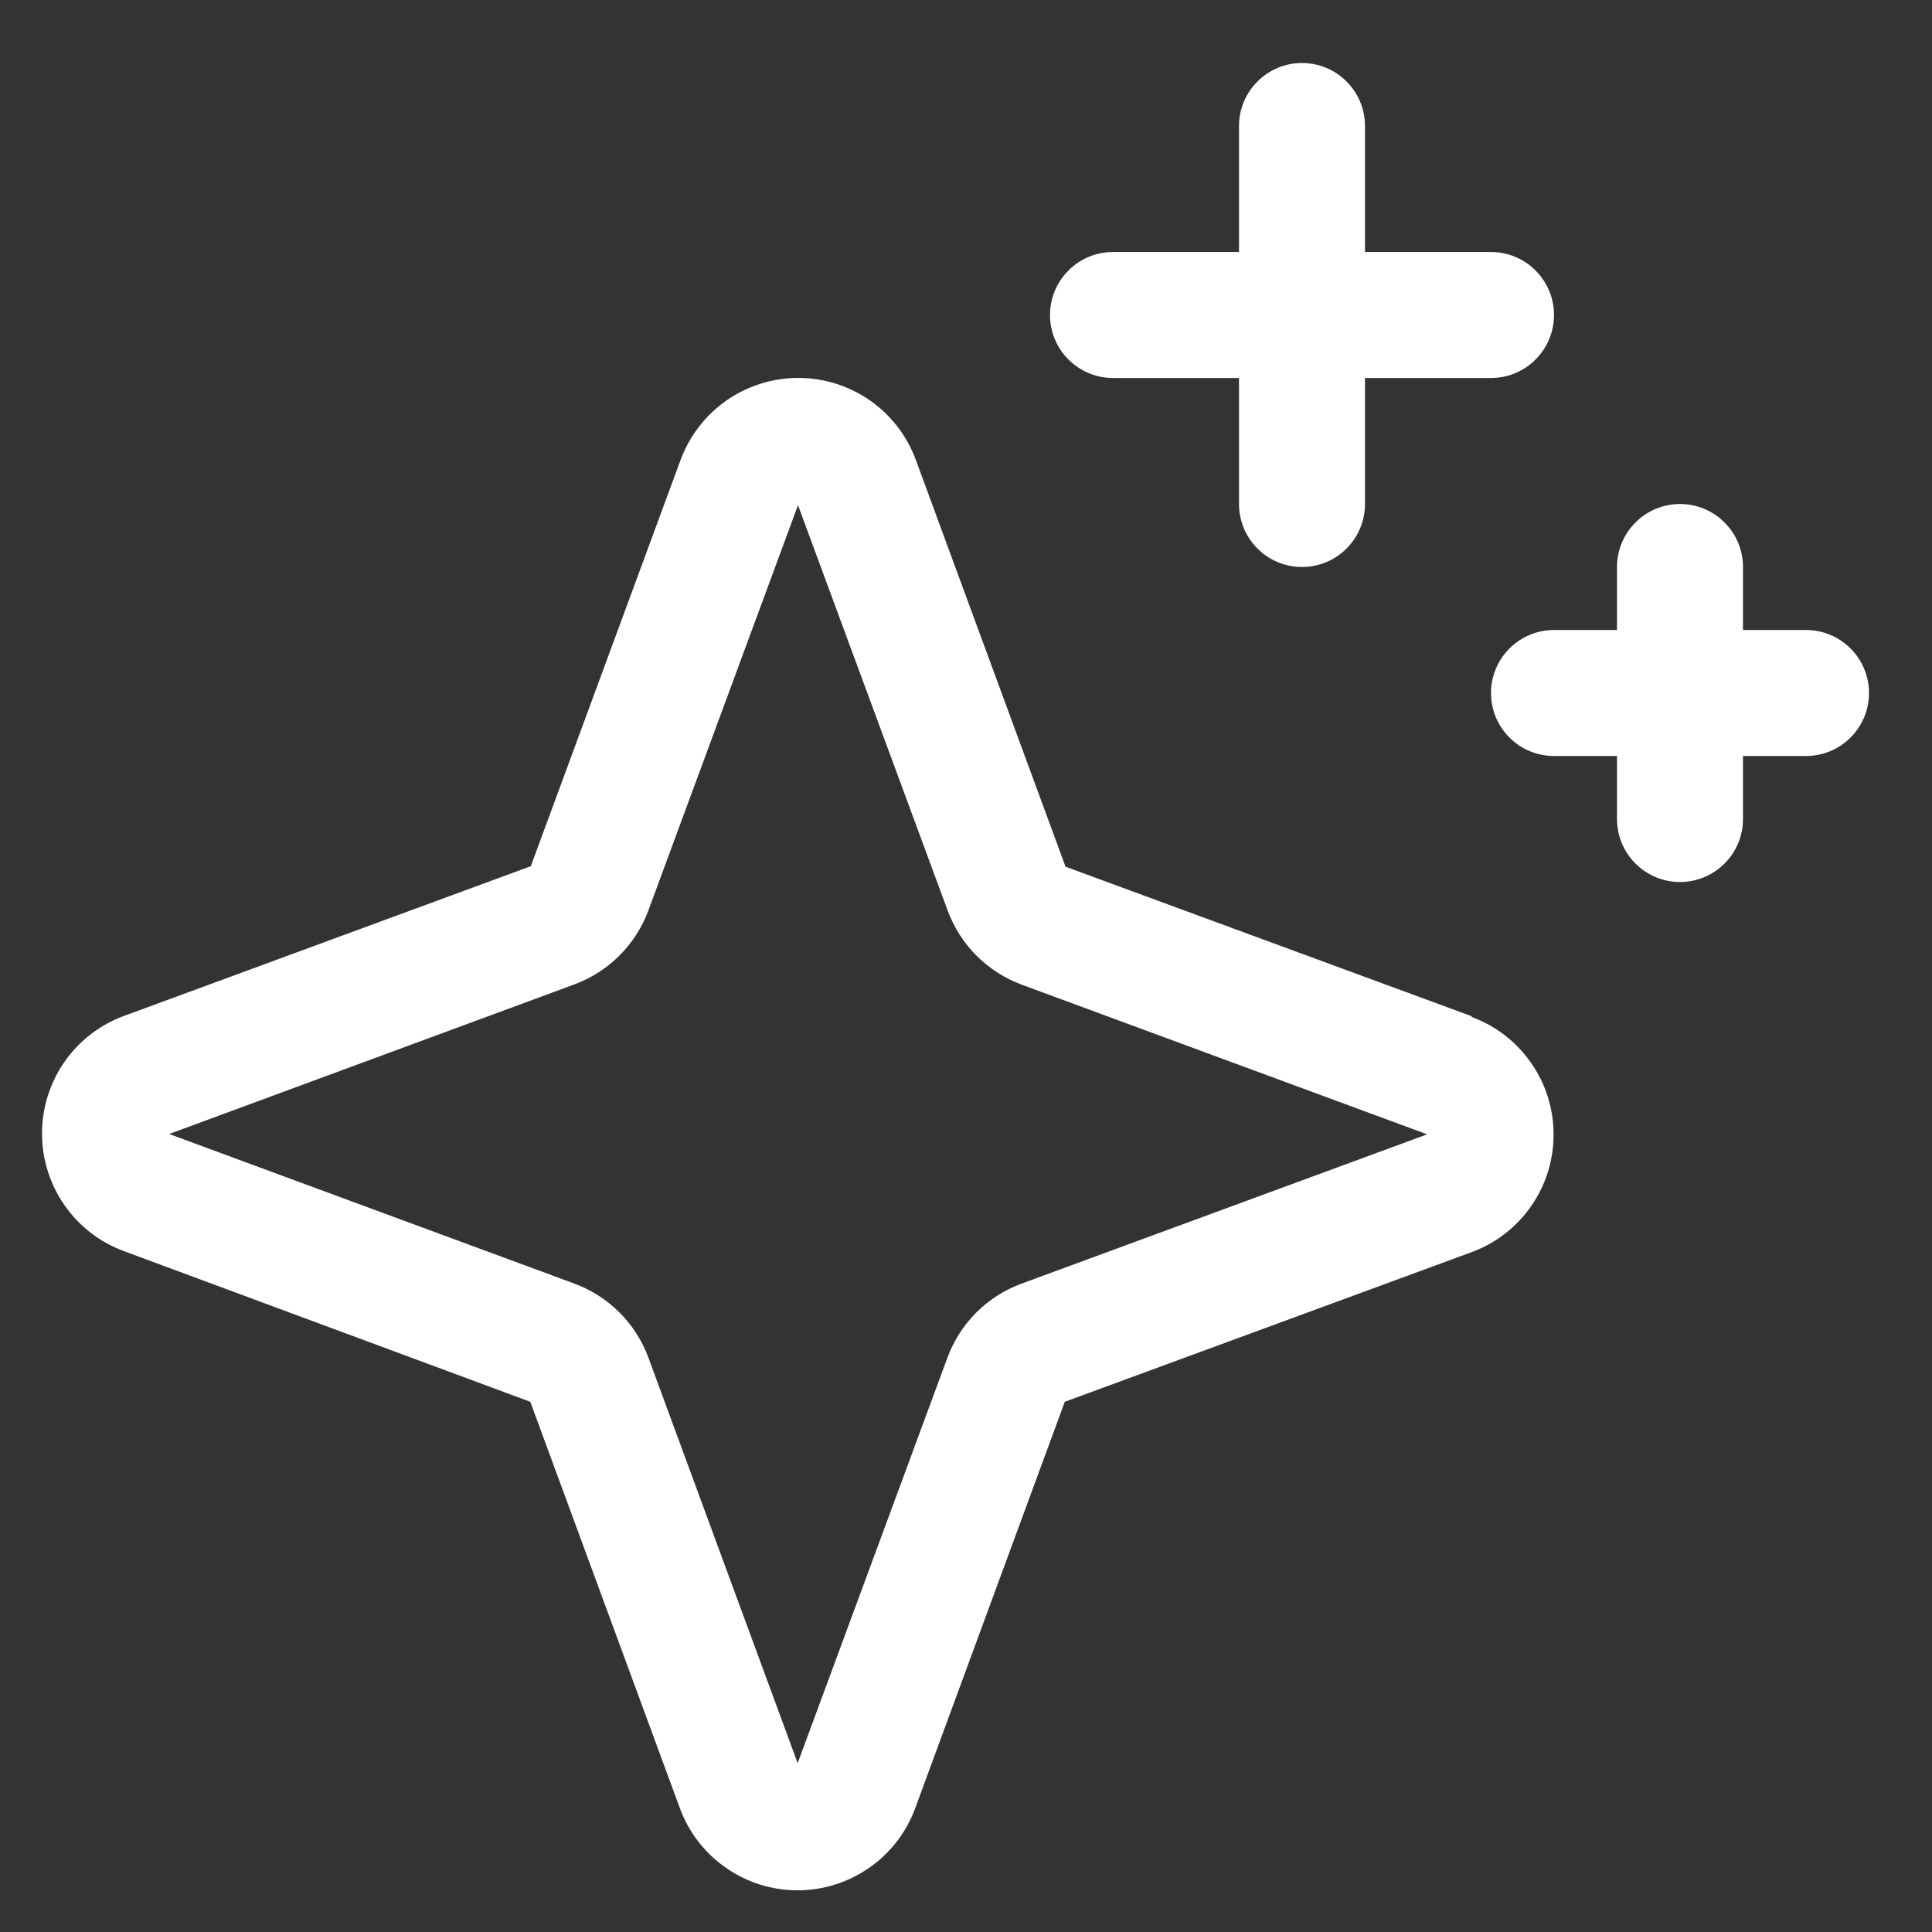
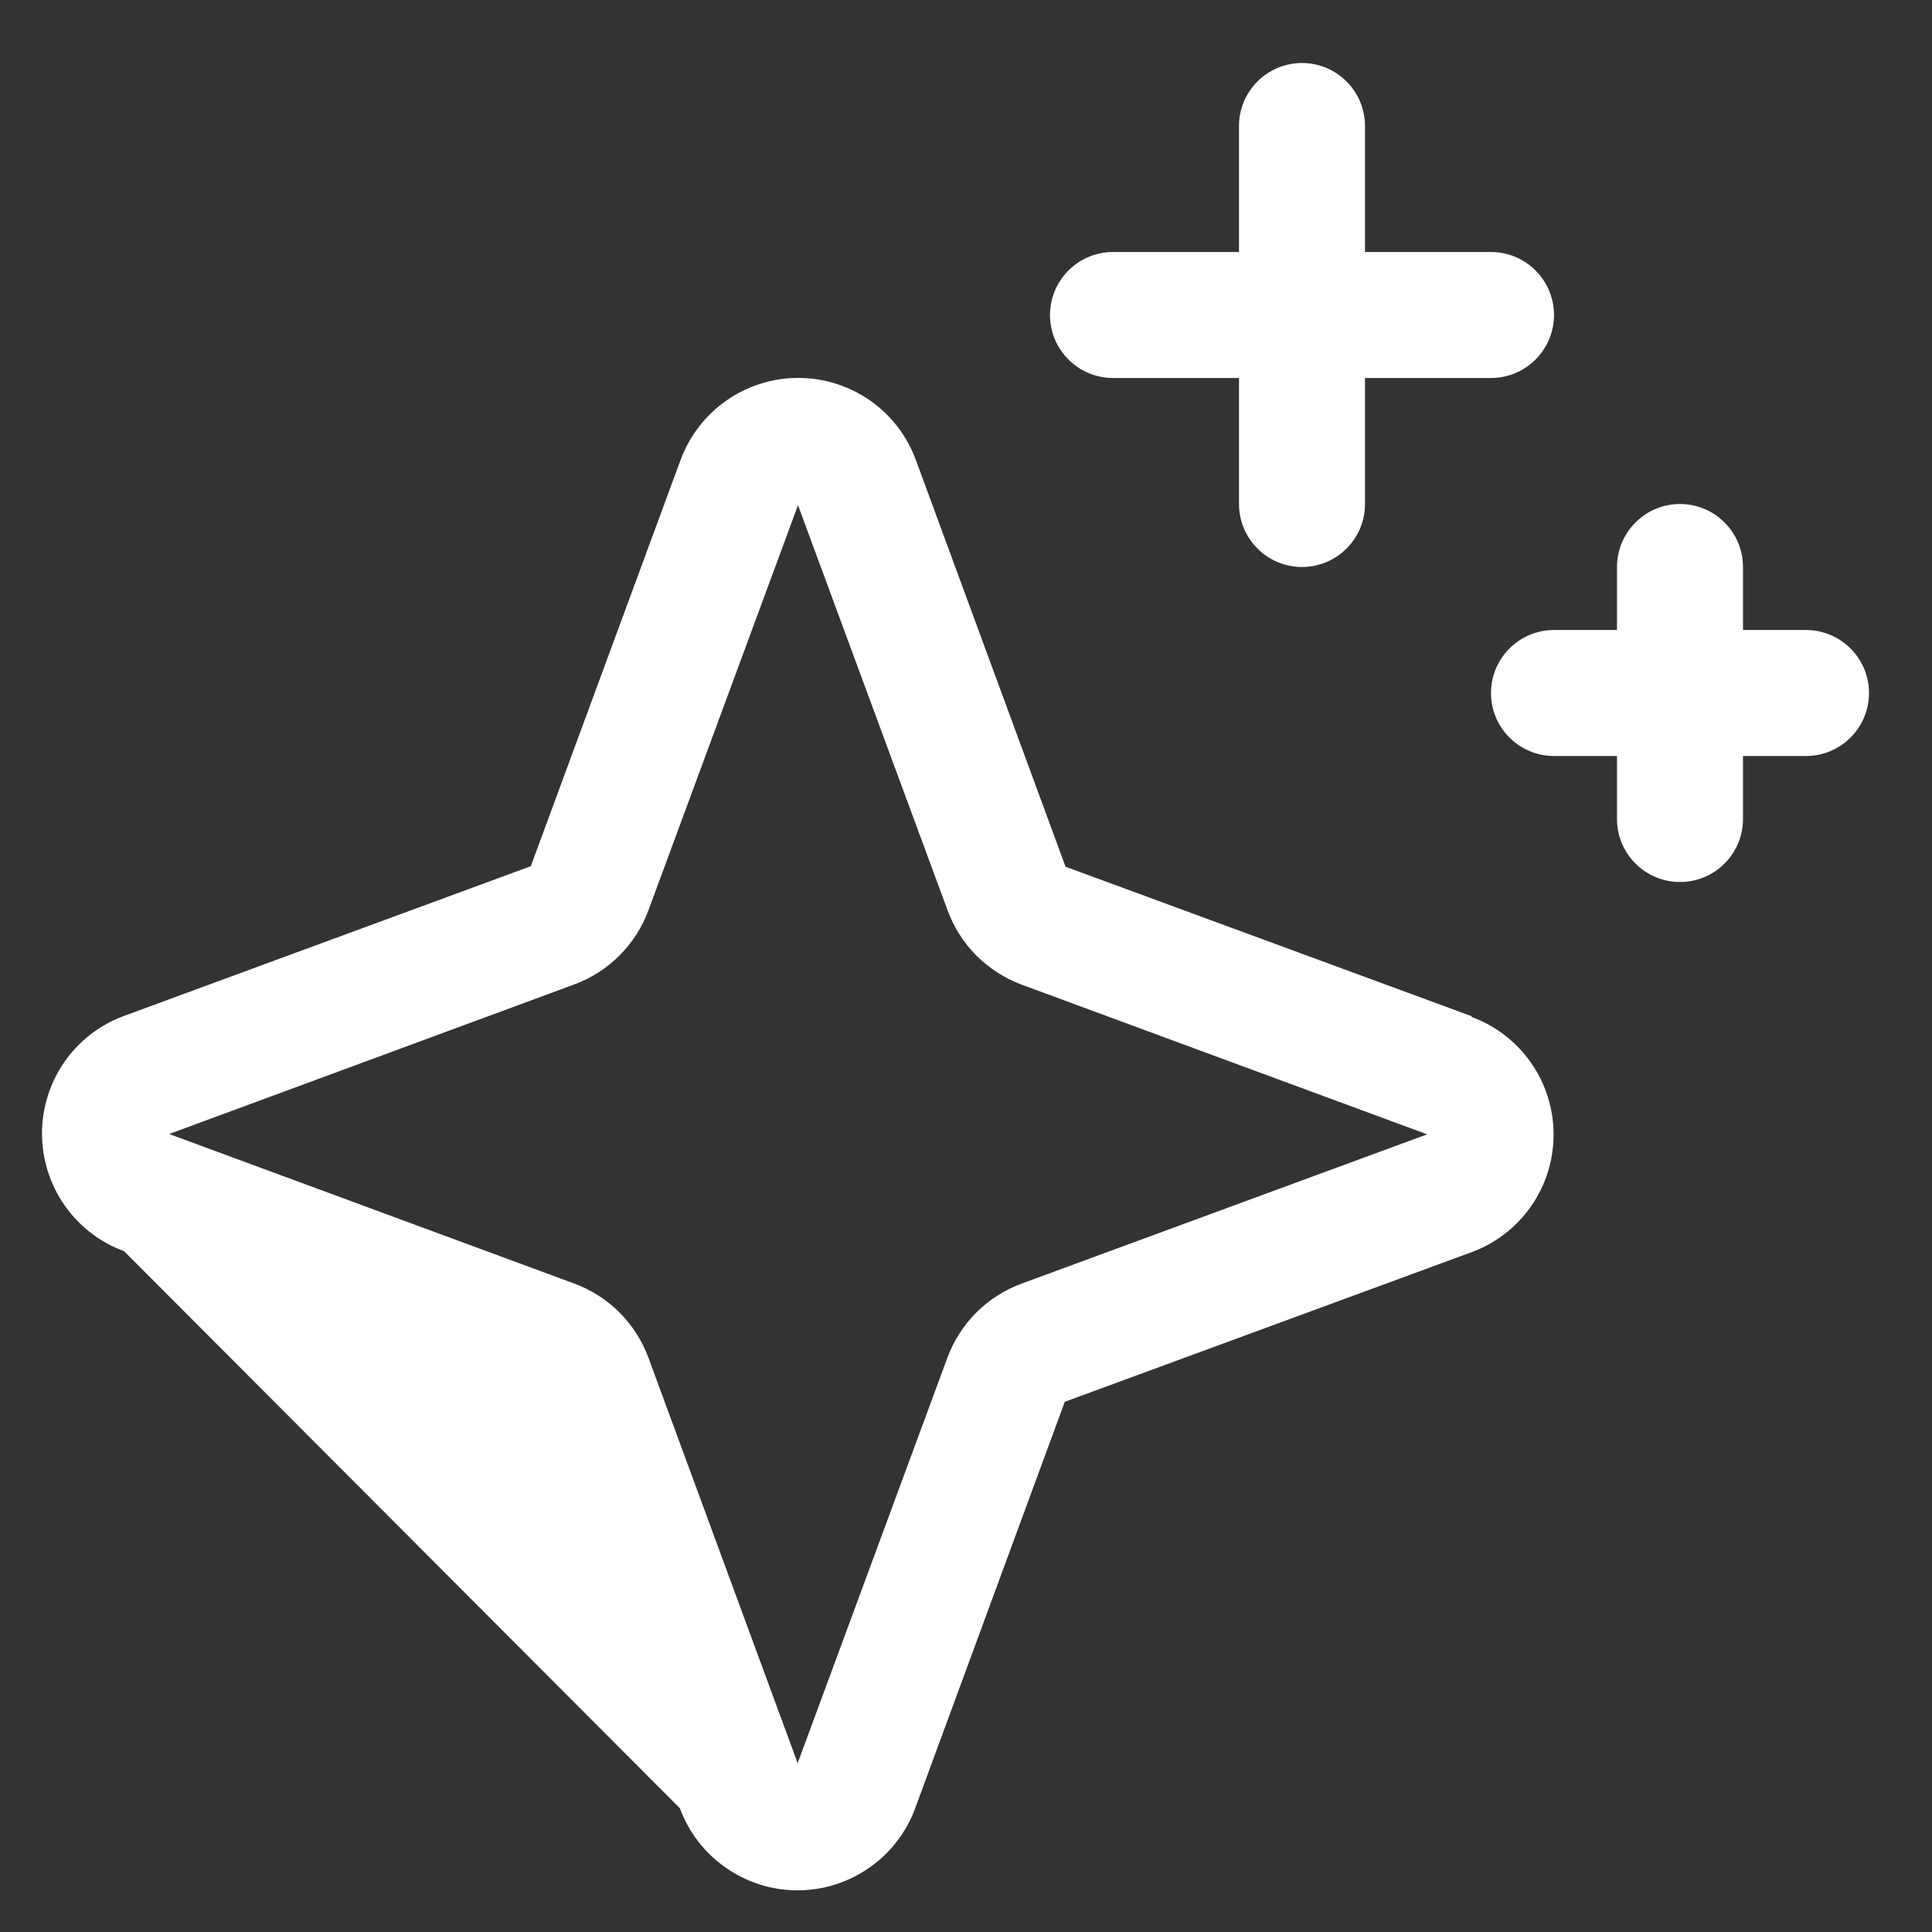
<svg xmlns="http://www.w3.org/2000/svg" width="23" height="23" viewBox="0 0 23 23" fill="none">
  <rect x="0" y="0" width="23" height="23" fill="#333333" stroke="none" />
-   <path d="M17.523 12.099L12.685 10.318L10.903 5.476C10.798 5.189 10.607 4.942 10.357 4.767C10.106 4.593 9.808 4.499 9.503 4.499C9.198 4.499 8.899 4.593 8.649 4.767C8.399 4.942 8.208 5.189 8.102 5.476L6.319 10.312L1.477 12.094C1.19 12.199 0.943 12.39 0.768 12.64C0.594 12.891 0.5 13.189 0.5 13.494C0.5 13.8 0.594 14.098 0.768 14.348C0.943 14.599 1.19 14.79 1.477 14.895L6.313 16.688L8.094 21.527C8.199 21.813 8.39 22.061 8.641 22.235C8.891 22.41 9.189 22.504 9.494 22.504C9.8 22.504 10.098 22.41 10.348 22.235C10.599 22.061 10.79 21.813 10.895 21.527L12.676 16.688L17.518 14.907C17.805 14.802 18.052 14.611 18.227 14.36C18.402 14.11 18.495 13.812 18.495 13.507C18.495 13.201 18.402 12.903 18.227 12.653C18.052 12.402 17.805 12.211 17.518 12.106L17.523 12.099ZM12.162 15.281C11.959 15.356 11.775 15.473 11.622 15.626C11.47 15.779 11.352 15.963 11.278 16.165L9.496 20.99L7.719 16.162C7.644 15.96 7.527 15.777 7.375 15.625C7.223 15.473 7.04 15.356 6.838 15.281L2.014 13.5L6.838 11.719C7.04 11.644 7.223 11.527 7.375 11.375C7.527 11.223 7.644 11.04 7.719 10.838L9.5 6.014L11.281 10.838C11.356 11.041 11.473 11.225 11.626 11.378C11.779 11.53 11.963 11.648 12.165 11.723L16.99 13.504L12.162 15.281ZM12.5 3.75C12.5 3.551 12.579 3.36 12.72 3.22C12.86 3.079 13.051 3 13.25 3H14.75V1.5C14.75 1.301 14.829 1.11 14.97 0.97C15.11 0.829 15.301 0.75 15.5 0.75C15.699 0.75 15.89 0.829 16.03 0.97C16.171 1.11 16.25 1.301 16.25 1.5V3H17.75C17.949 3 18.14 3.079 18.28 3.22C18.421 3.36 18.5 3.551 18.5 3.75C18.5 3.949 18.421 4.14 18.28 4.28C18.14 4.421 17.949 4.5 17.75 4.5H16.25V6C16.25 6.199 16.171 6.39 16.03 6.53C15.89 6.671 15.699 6.75 15.5 6.75C15.301 6.75 15.11 6.671 14.97 6.53C14.829 6.39 14.75 6.199 14.75 6V4.5H13.25C13.051 4.5 12.86 4.421 12.72 4.28C12.579 4.14 12.5 3.949 12.5 3.75ZM22.25 8.25C22.25 8.449 22.171 8.64 22.03 8.78C21.89 8.921 21.699 9 21.5 9H20.75V9.75C20.75 9.949 20.671 10.14 20.53 10.28C20.39 10.421 20.199 10.5 20 10.5C19.801 10.5 19.61 10.421 19.47 10.28C19.329 10.14 19.25 9.949 19.25 9.75V9H18.5C18.301 9 18.11 8.921 17.97 8.78C17.829 8.64 17.75 8.449 17.75 8.25C17.75 8.051 17.829 7.86 17.97 7.72C18.11 7.579 18.301 7.5 18.5 7.5H19.25V6.75C19.25 6.551 19.329 6.36 19.47 6.22C19.61 6.079 19.801 6 20 6C20.199 6 20.39 6.079 20.53 6.22C20.671 6.36 20.75 6.551 20.75 6.75V7.5H21.5C21.699 7.5 21.89 7.579 22.03 7.72C22.171 7.86 22.25 8.051 22.25 8.25Z" fill="white" />
+   <path d="M17.523 12.099L12.685 10.318L10.903 5.476C10.798 5.189 10.607 4.942 10.357 4.767C10.106 4.593 9.808 4.499 9.503 4.499C9.198 4.499 8.899 4.593 8.649 4.767C8.399 4.942 8.208 5.189 8.102 5.476L6.319 10.312L1.477 12.094C1.19 12.199 0.943 12.39 0.768 12.64C0.594 12.891 0.5 13.189 0.5 13.494C0.5 13.8 0.594 14.098 0.768 14.348C0.943 14.599 1.19 14.79 1.477 14.895L8.094 21.527C8.199 21.813 8.39 22.061 8.641 22.235C8.891 22.41 9.189 22.504 9.494 22.504C9.8 22.504 10.098 22.41 10.348 22.235C10.599 22.061 10.79 21.813 10.895 21.527L12.676 16.688L17.518 14.907C17.805 14.802 18.052 14.611 18.227 14.36C18.402 14.11 18.495 13.812 18.495 13.507C18.495 13.201 18.402 12.903 18.227 12.653C18.052 12.402 17.805 12.211 17.518 12.106L17.523 12.099ZM12.162 15.281C11.959 15.356 11.775 15.473 11.622 15.626C11.47 15.779 11.352 15.963 11.278 16.165L9.496 20.99L7.719 16.162C7.644 15.96 7.527 15.777 7.375 15.625C7.223 15.473 7.04 15.356 6.838 15.281L2.014 13.5L6.838 11.719C7.04 11.644 7.223 11.527 7.375 11.375C7.527 11.223 7.644 11.04 7.719 10.838L9.5 6.014L11.281 10.838C11.356 11.041 11.473 11.225 11.626 11.378C11.779 11.53 11.963 11.648 12.165 11.723L16.99 13.504L12.162 15.281ZM12.5 3.75C12.5 3.551 12.579 3.36 12.72 3.22C12.86 3.079 13.051 3 13.25 3H14.75V1.5C14.75 1.301 14.829 1.11 14.97 0.97C15.11 0.829 15.301 0.75 15.5 0.75C15.699 0.75 15.89 0.829 16.03 0.97C16.171 1.11 16.25 1.301 16.25 1.5V3H17.75C17.949 3 18.14 3.079 18.28 3.22C18.421 3.36 18.5 3.551 18.5 3.75C18.5 3.949 18.421 4.14 18.28 4.28C18.14 4.421 17.949 4.5 17.75 4.5H16.25V6C16.25 6.199 16.171 6.39 16.03 6.53C15.89 6.671 15.699 6.75 15.5 6.75C15.301 6.75 15.11 6.671 14.97 6.53C14.829 6.39 14.75 6.199 14.75 6V4.5H13.25C13.051 4.5 12.86 4.421 12.72 4.28C12.579 4.14 12.5 3.949 12.5 3.75ZM22.25 8.25C22.25 8.449 22.171 8.64 22.03 8.78C21.89 8.921 21.699 9 21.5 9H20.75V9.75C20.75 9.949 20.671 10.14 20.53 10.28C20.39 10.421 20.199 10.5 20 10.5C19.801 10.5 19.61 10.421 19.47 10.28C19.329 10.14 19.25 9.949 19.25 9.75V9H18.5C18.301 9 18.11 8.921 17.97 8.78C17.829 8.64 17.75 8.449 17.75 8.25C17.75 8.051 17.829 7.86 17.97 7.72C18.11 7.579 18.301 7.5 18.5 7.5H19.25V6.75C19.25 6.551 19.329 6.36 19.47 6.22C19.61 6.079 19.801 6 20 6C20.199 6 20.39 6.079 20.53 6.22C20.671 6.36 20.75 6.551 20.75 6.75V7.5H21.5C21.699 7.5 21.89 7.579 22.03 7.72C22.171 7.86 22.25 8.051 22.25 8.25Z" fill="white" />
</svg>